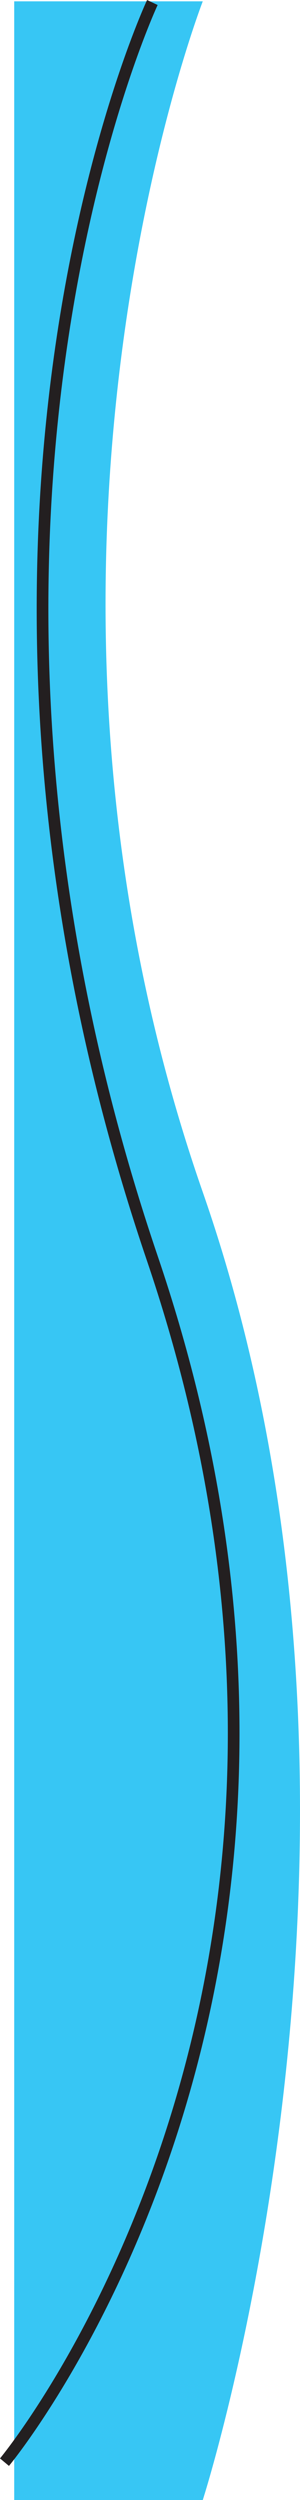
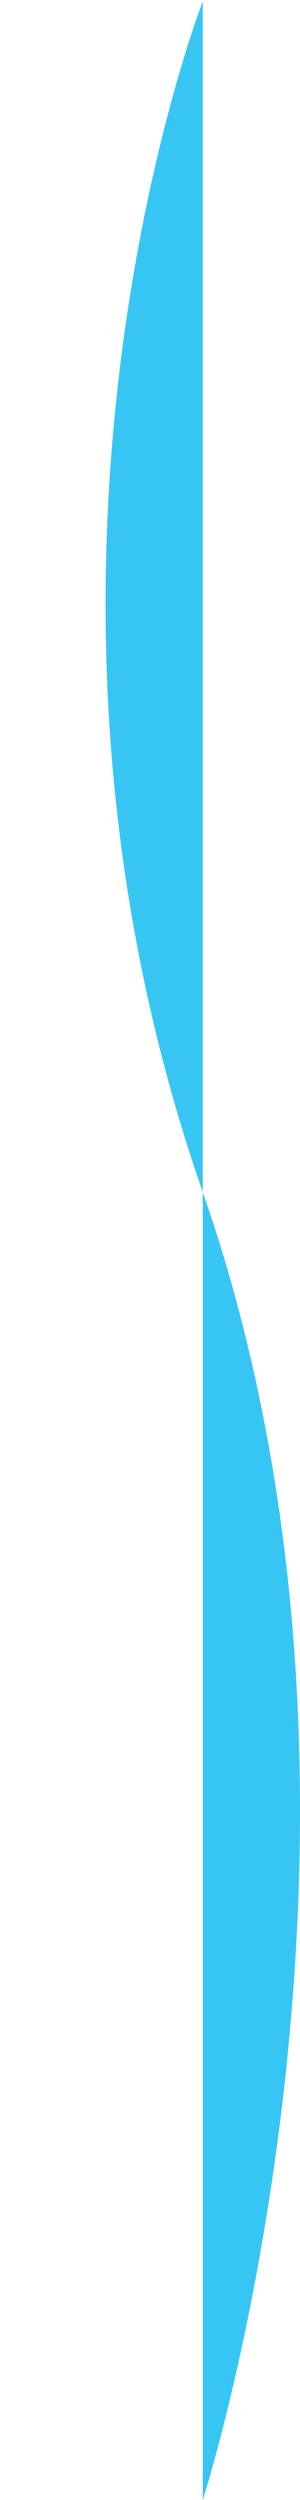
<svg xmlns="http://www.w3.org/2000/svg" width="77.089" height="640.342" viewBox="0 0 77.089 640.342">
  <g id="banner-shape" transform="translate(-4206.349 -9589.658)">
-     <path id="Path_55481" data-name="Path 55481" d="M4841.781,124s-56.212,144.008,0,305,0,335,0,335h-48.454V124Z" transform="translate(-583.327 9466)" fill="#37c6f4" />
-     <path id="Path_55482" data-name="Path 55482" d="M27.816.3s-63.5,135.036,0,321.7-38,308.3-38,308.3" transform="translate(4217.684 9590)" fill="none" stroke="#231f20" stroke-width="3" />
+     <path id="Path_55481" data-name="Path 55481" d="M4841.781,124s-56.212,144.008,0,305,0,335,0,335V124Z" transform="translate(-583.327 9466)" fill="#37c6f4" />
  </g>
</svg>